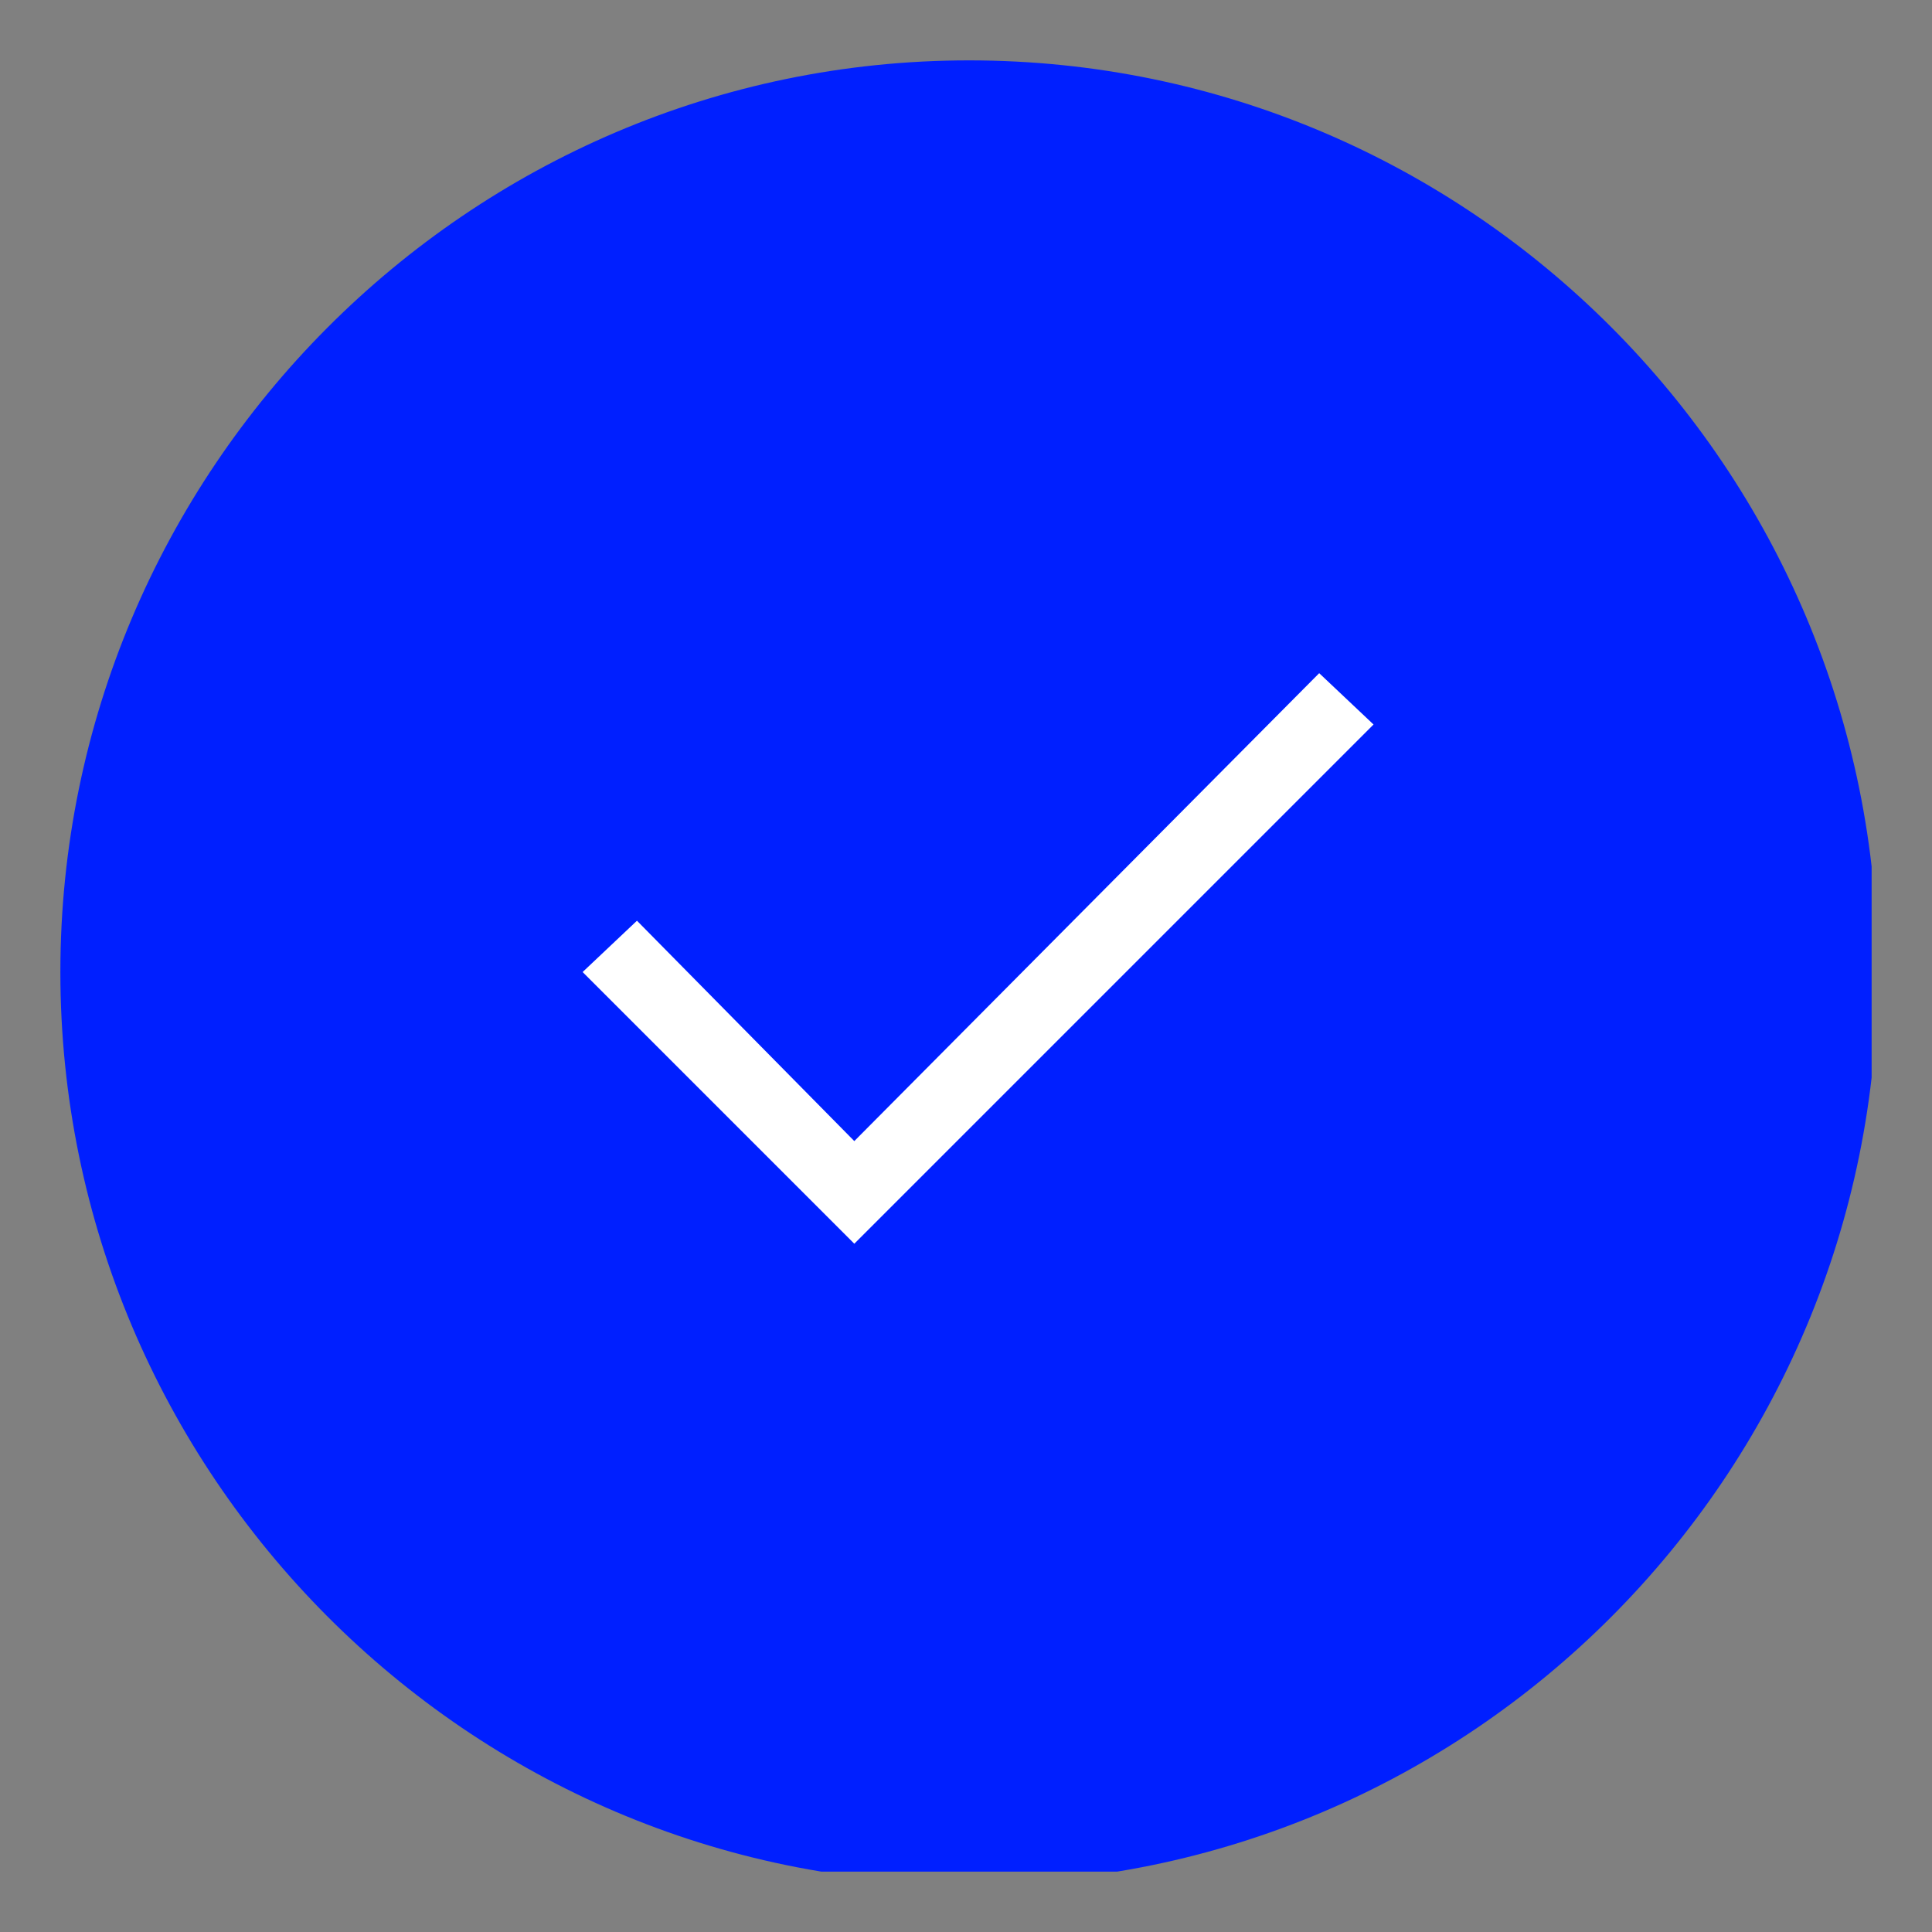
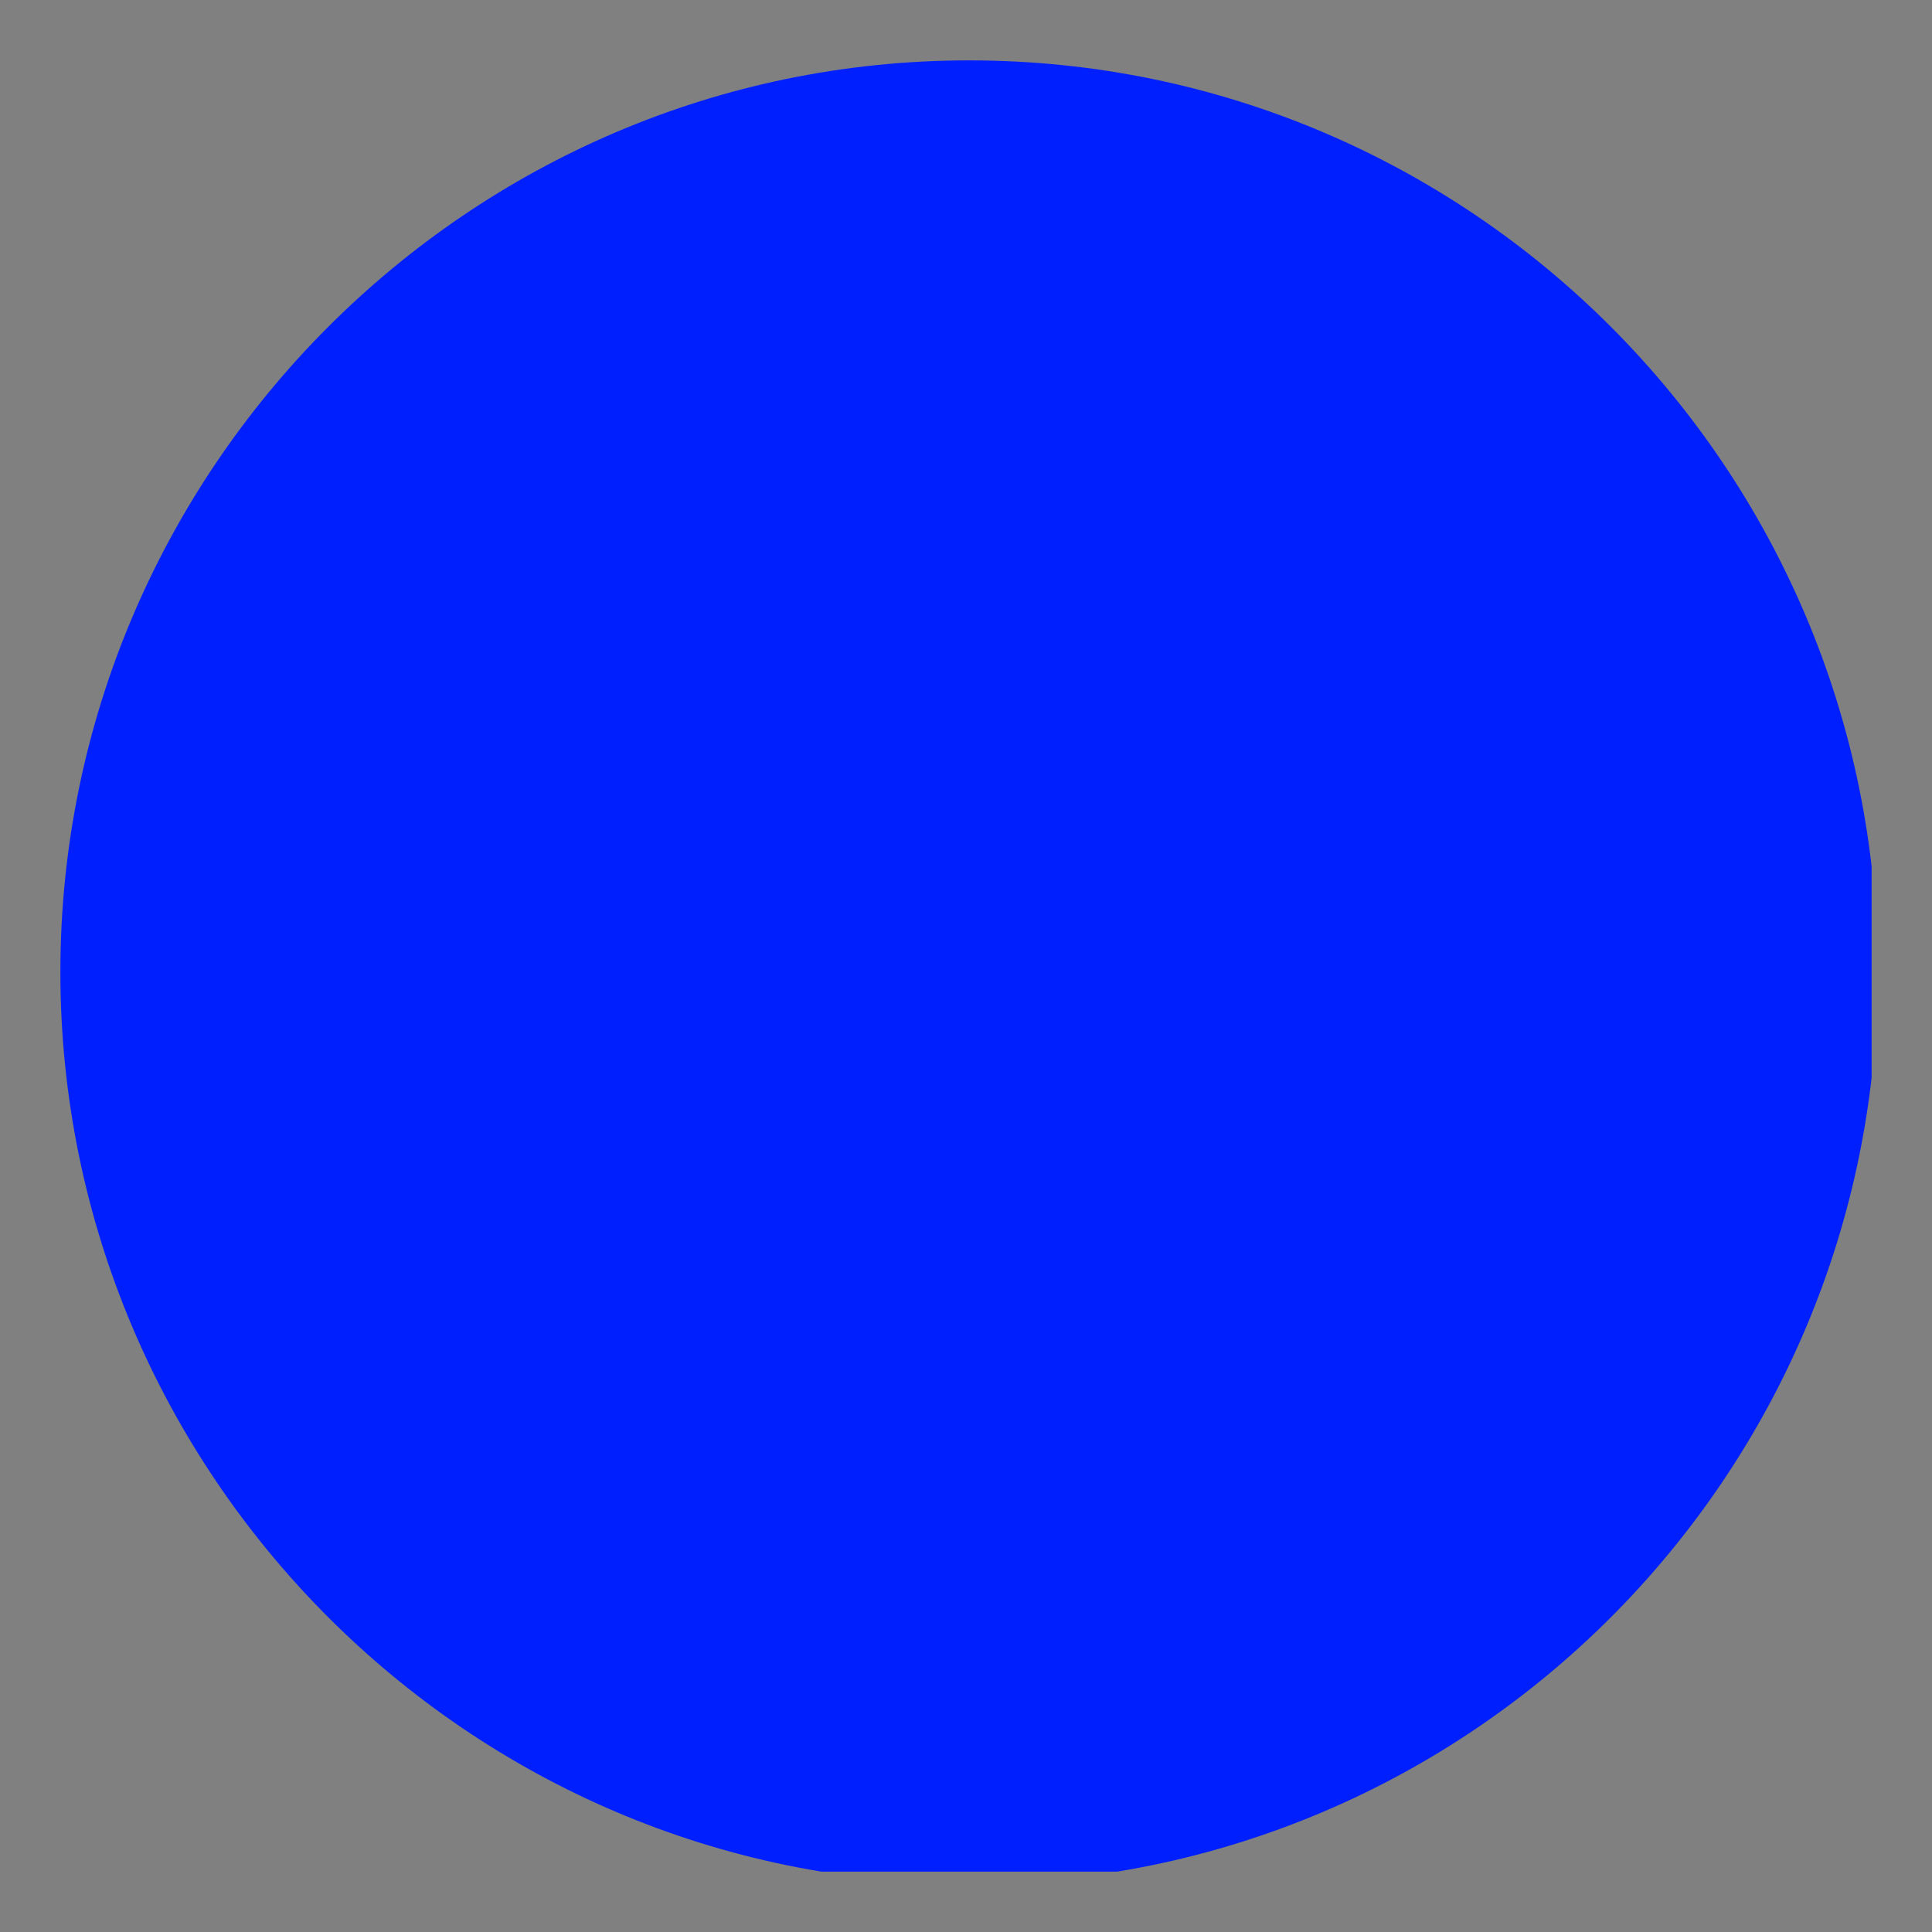
<svg xmlns="http://www.w3.org/2000/svg" id="Ebene_1" version="1.1" viewBox="0 0 64 64">
  <rect x="0" y="0" width="64" height="64" fill="#808080" stroke="none" />
  <defs>
    <style>
      .st0 {
        fill: none;
      }

      .st1 {
        fill: #001fff;
      }

      .st2 {
        fill: #fff;
      }

      .st3 {
        clip-path: url(#clippath);
      }
    </style>
    <clipPath id="clippath">
      <rect class="st0" x="2" y="2" width="60" height="60" />
    </clipPath>
  </defs>
  <g class="st3">
    <path class="st1" d="M62.2,32.2c0,16.7-13.5,30.2-30.1,30.2S2,48.8,2,32.2,15.5,2,32.1,2s30.1,13.5,30.1,30.2" />
  </g>
-   <polygon class="st2" points="28.3 41.2 19.3 32.2 21.1 30.5 28.3 37.8 43.7 22.3 45.5 24 28.3 41.2" />
</svg>